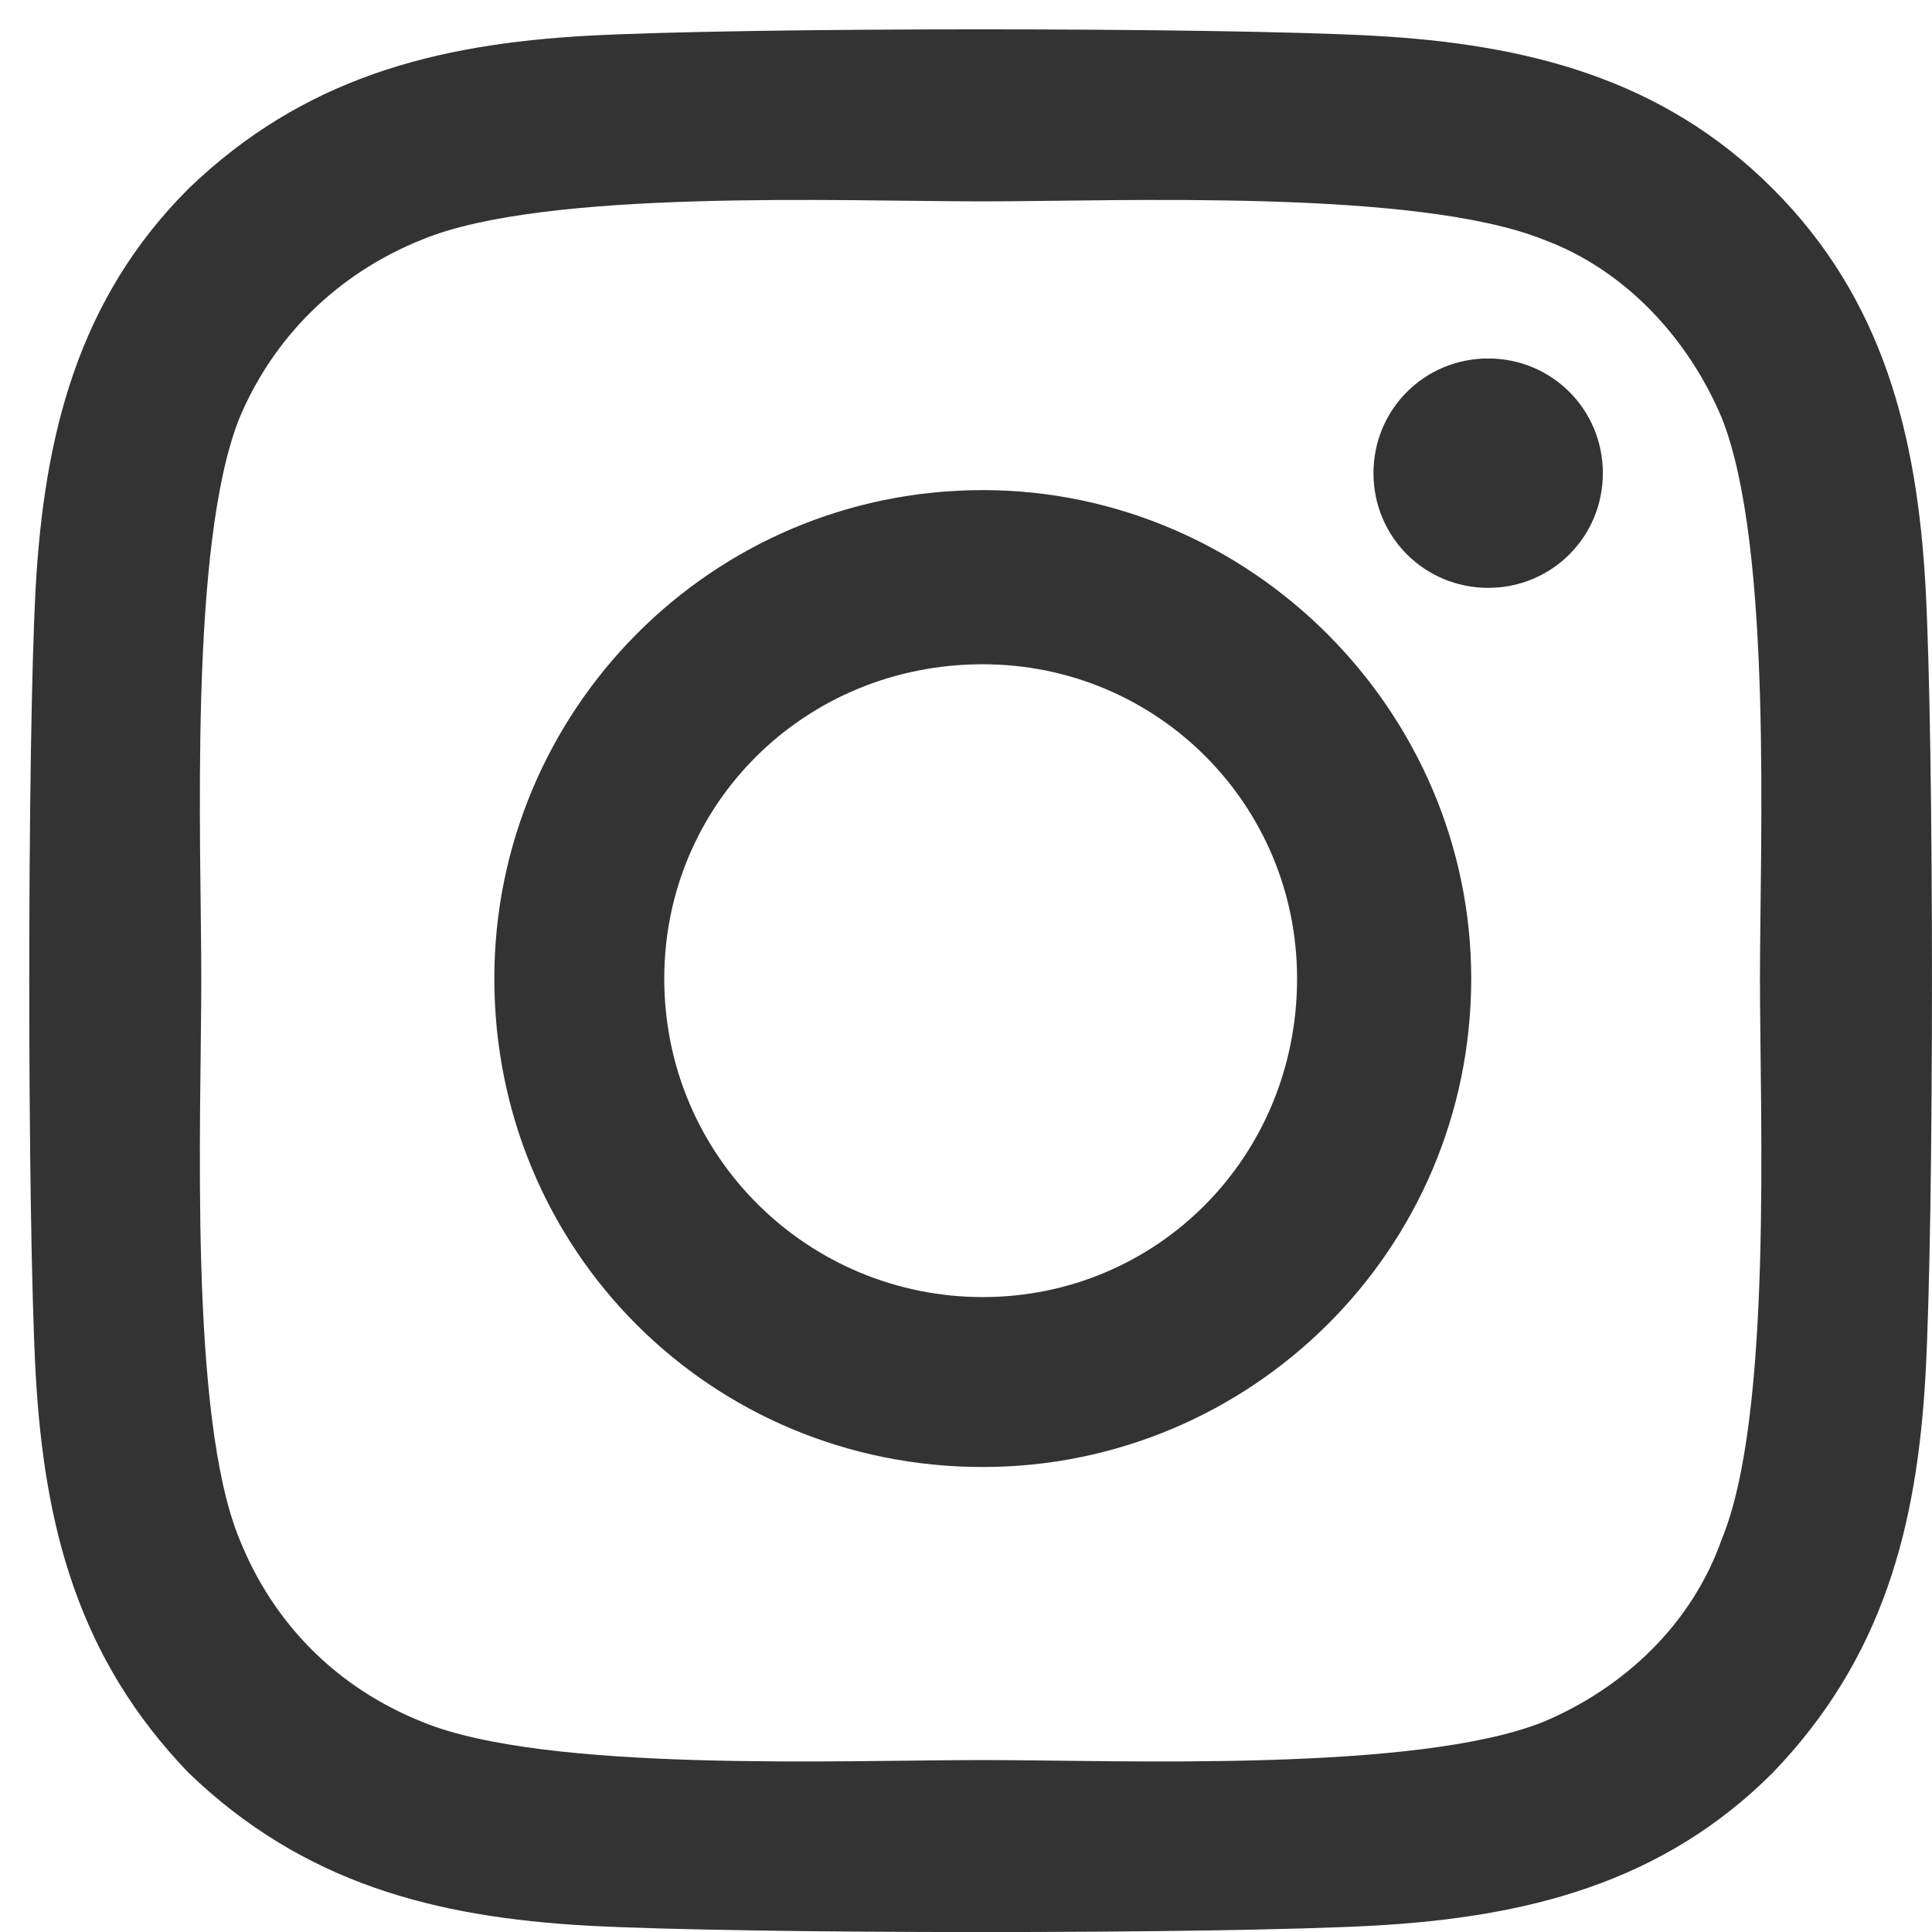
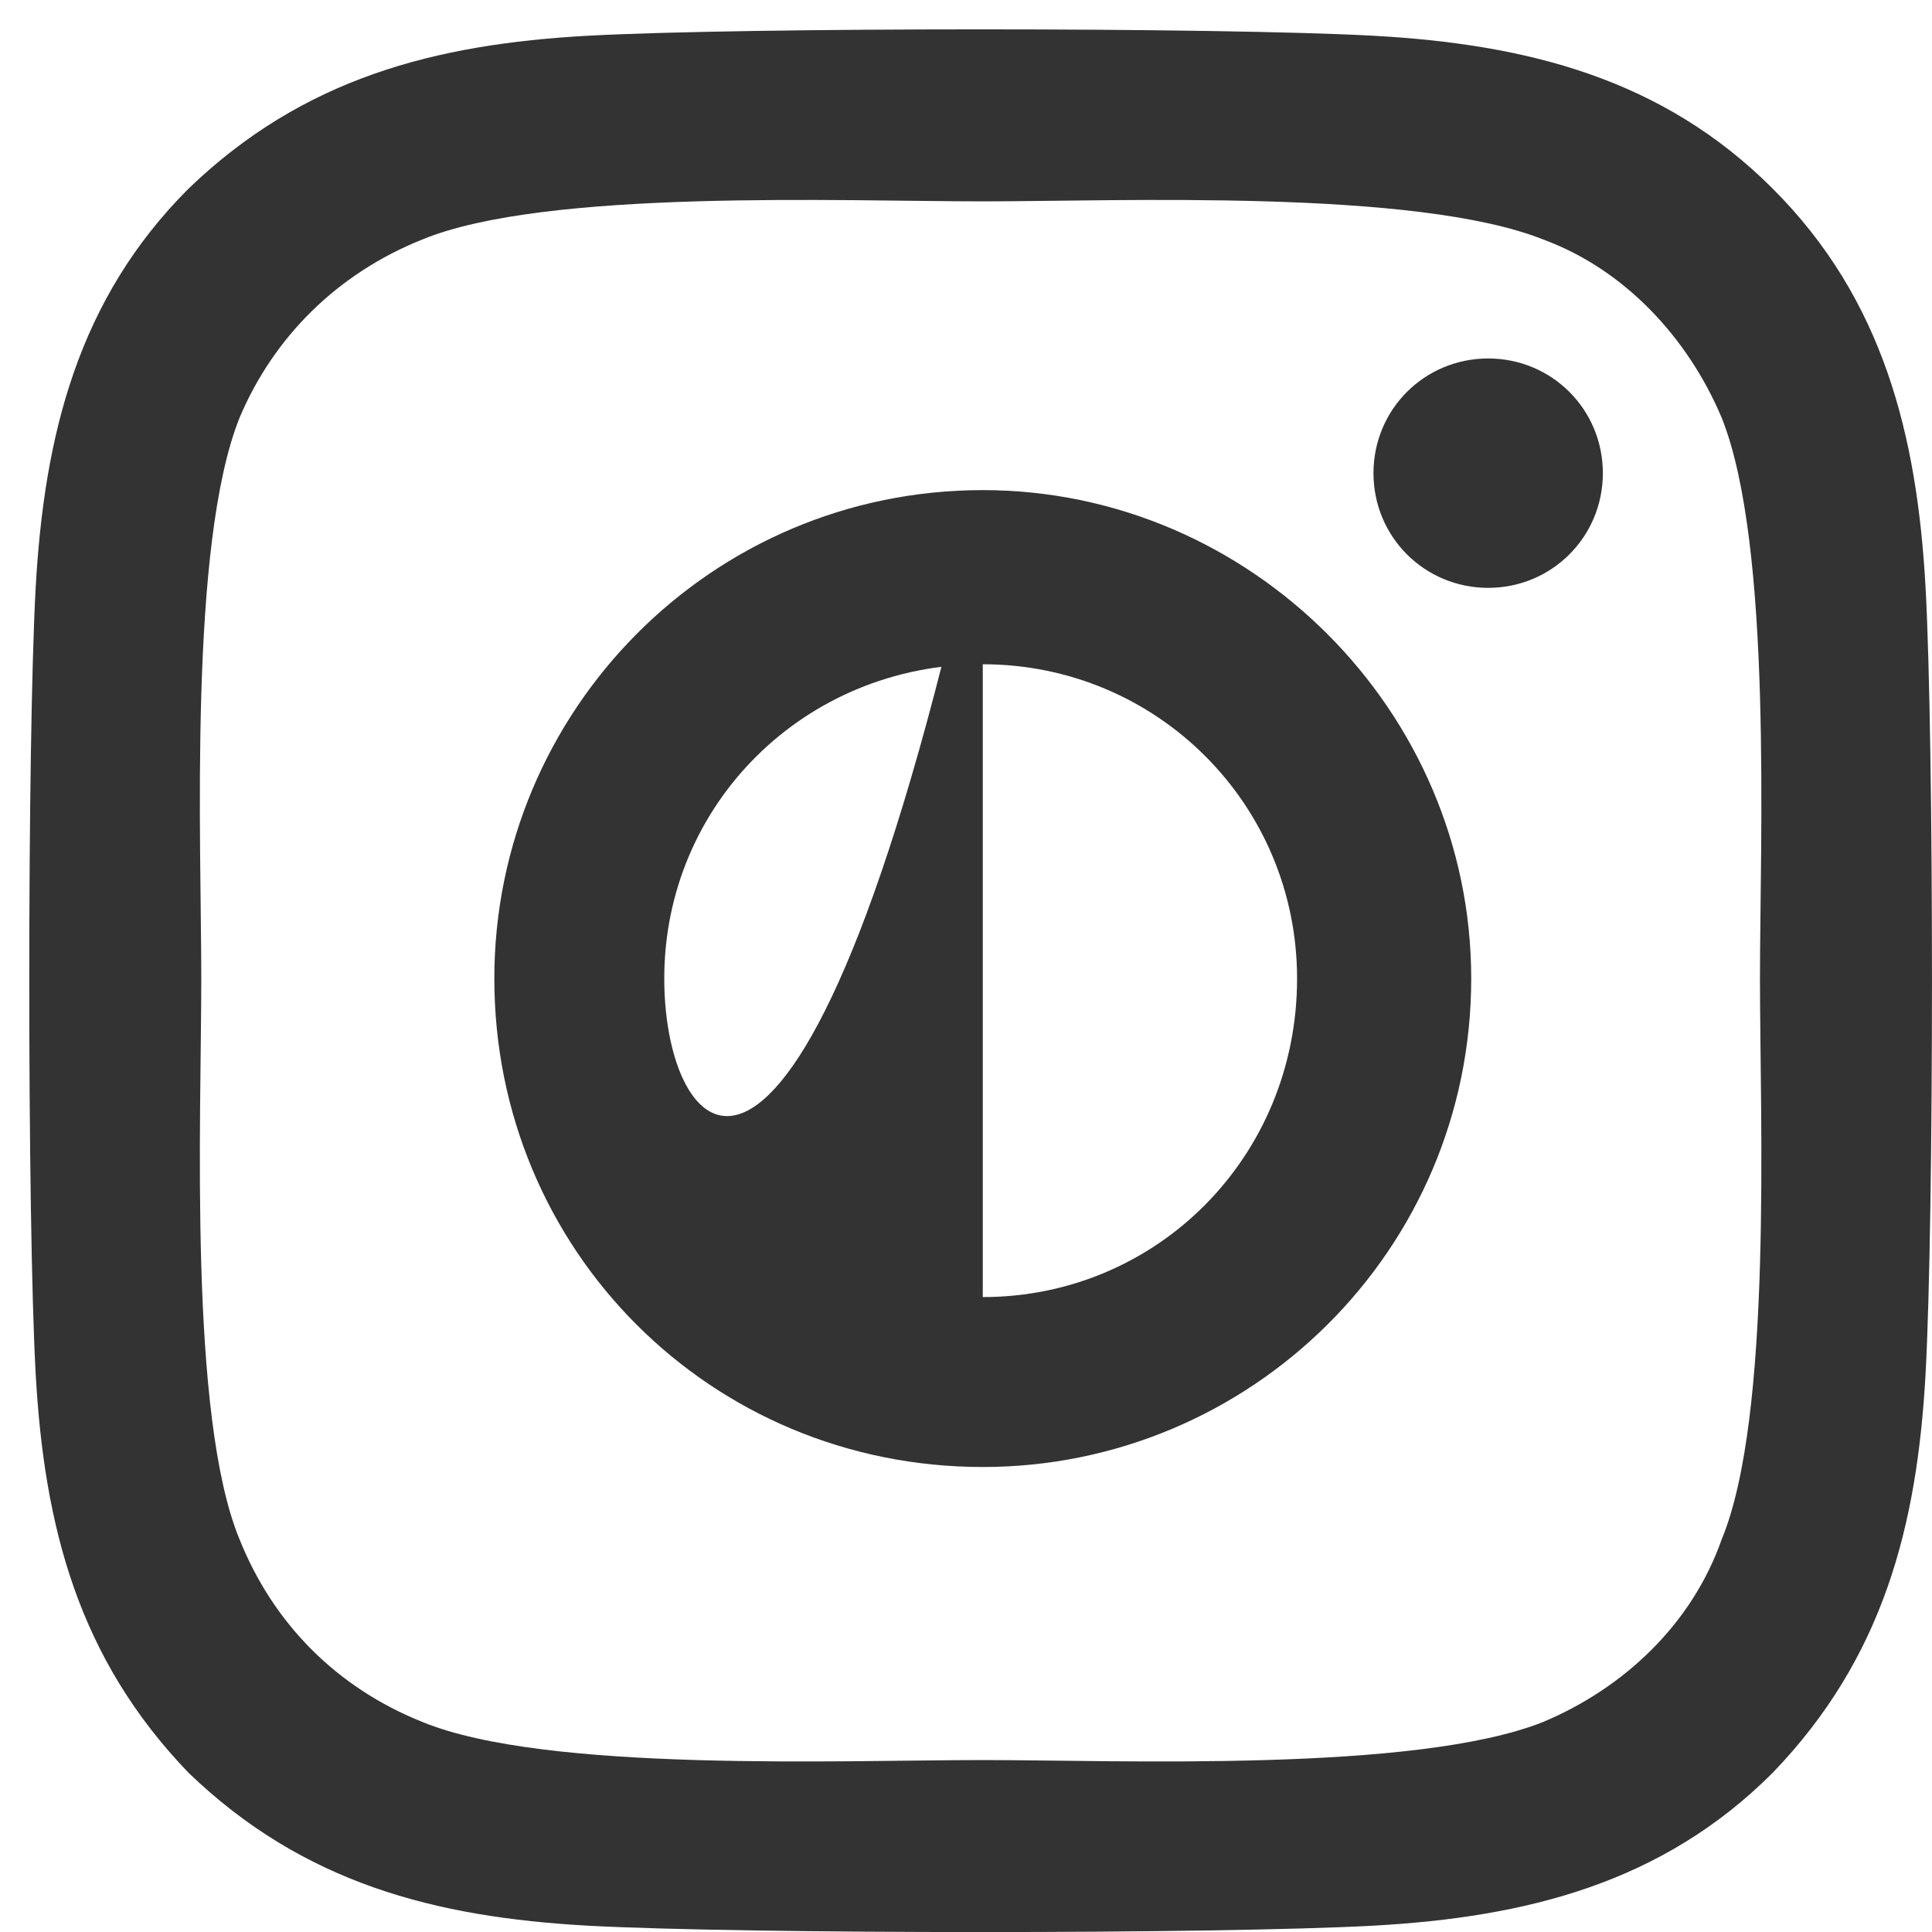
<svg xmlns="http://www.w3.org/2000/svg" width="22" height="22" viewBox="0 0 22 22" fill="none">
-   <path d="M11.191 5.581C8.096 5.581 5.629 8.096 5.629 11.143C5.629 14.238 8.096 16.705 11.191 16.705C14.238 16.705 16.753 14.238 16.753 11.143C16.753 8.096 14.238 5.581 11.191 5.581ZM11.191 14.77C9.208 14.77 7.564 13.174 7.564 11.143C7.564 9.16 9.16 7.564 11.191 7.564C13.174 7.564 14.77 9.16 14.77 11.143C14.77 13.174 13.174 14.77 11.191 14.77ZM18.252 5.388C18.252 4.662 17.671 4.082 16.946 4.082C16.221 4.082 15.64 4.662 15.64 5.388C15.64 6.113 16.221 6.694 16.946 6.694C17.671 6.694 18.252 6.113 18.252 5.388ZM21.927 6.694C21.831 4.953 21.444 3.405 20.186 2.148C18.929 0.89 17.381 0.503 15.64 0.407C13.851 0.31 8.482 0.31 6.693 0.407C4.952 0.503 3.453 0.89 2.147 2.148C0.889 3.405 0.503 4.953 0.406 6.694C0.309 8.483 0.309 13.851 0.406 15.641C0.503 17.382 0.889 18.881 2.147 20.187C3.453 21.445 4.952 21.831 6.693 21.928C8.482 22.025 13.851 22.025 15.64 21.928C17.381 21.831 18.929 21.445 20.186 20.187C21.444 18.881 21.831 17.382 21.927 15.641C22.024 13.851 22.024 8.483 21.927 6.694ZM19.606 17.527C19.267 18.494 18.494 19.22 17.575 19.607C16.124 20.187 12.738 20.042 11.191 20.042C9.595 20.042 6.209 20.187 4.807 19.607C3.84 19.22 3.114 18.494 2.727 17.527C2.147 16.125 2.292 12.739 2.292 11.143C2.292 9.596 2.147 6.21 2.727 4.759C3.114 3.84 3.84 3.115 4.807 2.728C6.209 2.148 9.595 2.293 11.191 2.293C12.738 2.293 16.124 2.148 17.575 2.728C18.494 3.067 19.219 3.84 19.606 4.759C20.186 6.21 20.041 9.596 20.041 11.143C20.041 12.739 20.186 16.125 19.606 17.527Z" fill="#333333" />
+   <path d="M11.191 5.581C8.096 5.581 5.629 8.096 5.629 11.143C5.629 14.238 8.096 16.705 11.191 16.705C14.238 16.705 16.753 14.238 16.753 11.143C16.753 8.096 14.238 5.581 11.191 5.581ZC9.208 14.77 7.564 13.174 7.564 11.143C7.564 9.16 9.16 7.564 11.191 7.564C13.174 7.564 14.77 9.16 14.77 11.143C14.77 13.174 13.174 14.77 11.191 14.77ZM18.252 5.388C18.252 4.662 17.671 4.082 16.946 4.082C16.221 4.082 15.64 4.662 15.64 5.388C15.64 6.113 16.221 6.694 16.946 6.694C17.671 6.694 18.252 6.113 18.252 5.388ZM21.927 6.694C21.831 4.953 21.444 3.405 20.186 2.148C18.929 0.89 17.381 0.503 15.64 0.407C13.851 0.31 8.482 0.31 6.693 0.407C4.952 0.503 3.453 0.89 2.147 2.148C0.889 3.405 0.503 4.953 0.406 6.694C0.309 8.483 0.309 13.851 0.406 15.641C0.503 17.382 0.889 18.881 2.147 20.187C3.453 21.445 4.952 21.831 6.693 21.928C8.482 22.025 13.851 22.025 15.64 21.928C17.381 21.831 18.929 21.445 20.186 20.187C21.444 18.881 21.831 17.382 21.927 15.641C22.024 13.851 22.024 8.483 21.927 6.694ZM19.606 17.527C19.267 18.494 18.494 19.22 17.575 19.607C16.124 20.187 12.738 20.042 11.191 20.042C9.595 20.042 6.209 20.187 4.807 19.607C3.84 19.22 3.114 18.494 2.727 17.527C2.147 16.125 2.292 12.739 2.292 11.143C2.292 9.596 2.147 6.21 2.727 4.759C3.114 3.84 3.84 3.115 4.807 2.728C6.209 2.148 9.595 2.293 11.191 2.293C12.738 2.293 16.124 2.148 17.575 2.728C18.494 3.067 19.219 3.84 19.606 4.759C20.186 6.21 20.041 9.596 20.041 11.143C20.041 12.739 20.186 16.125 19.606 17.527Z" fill="#333333" />
</svg>